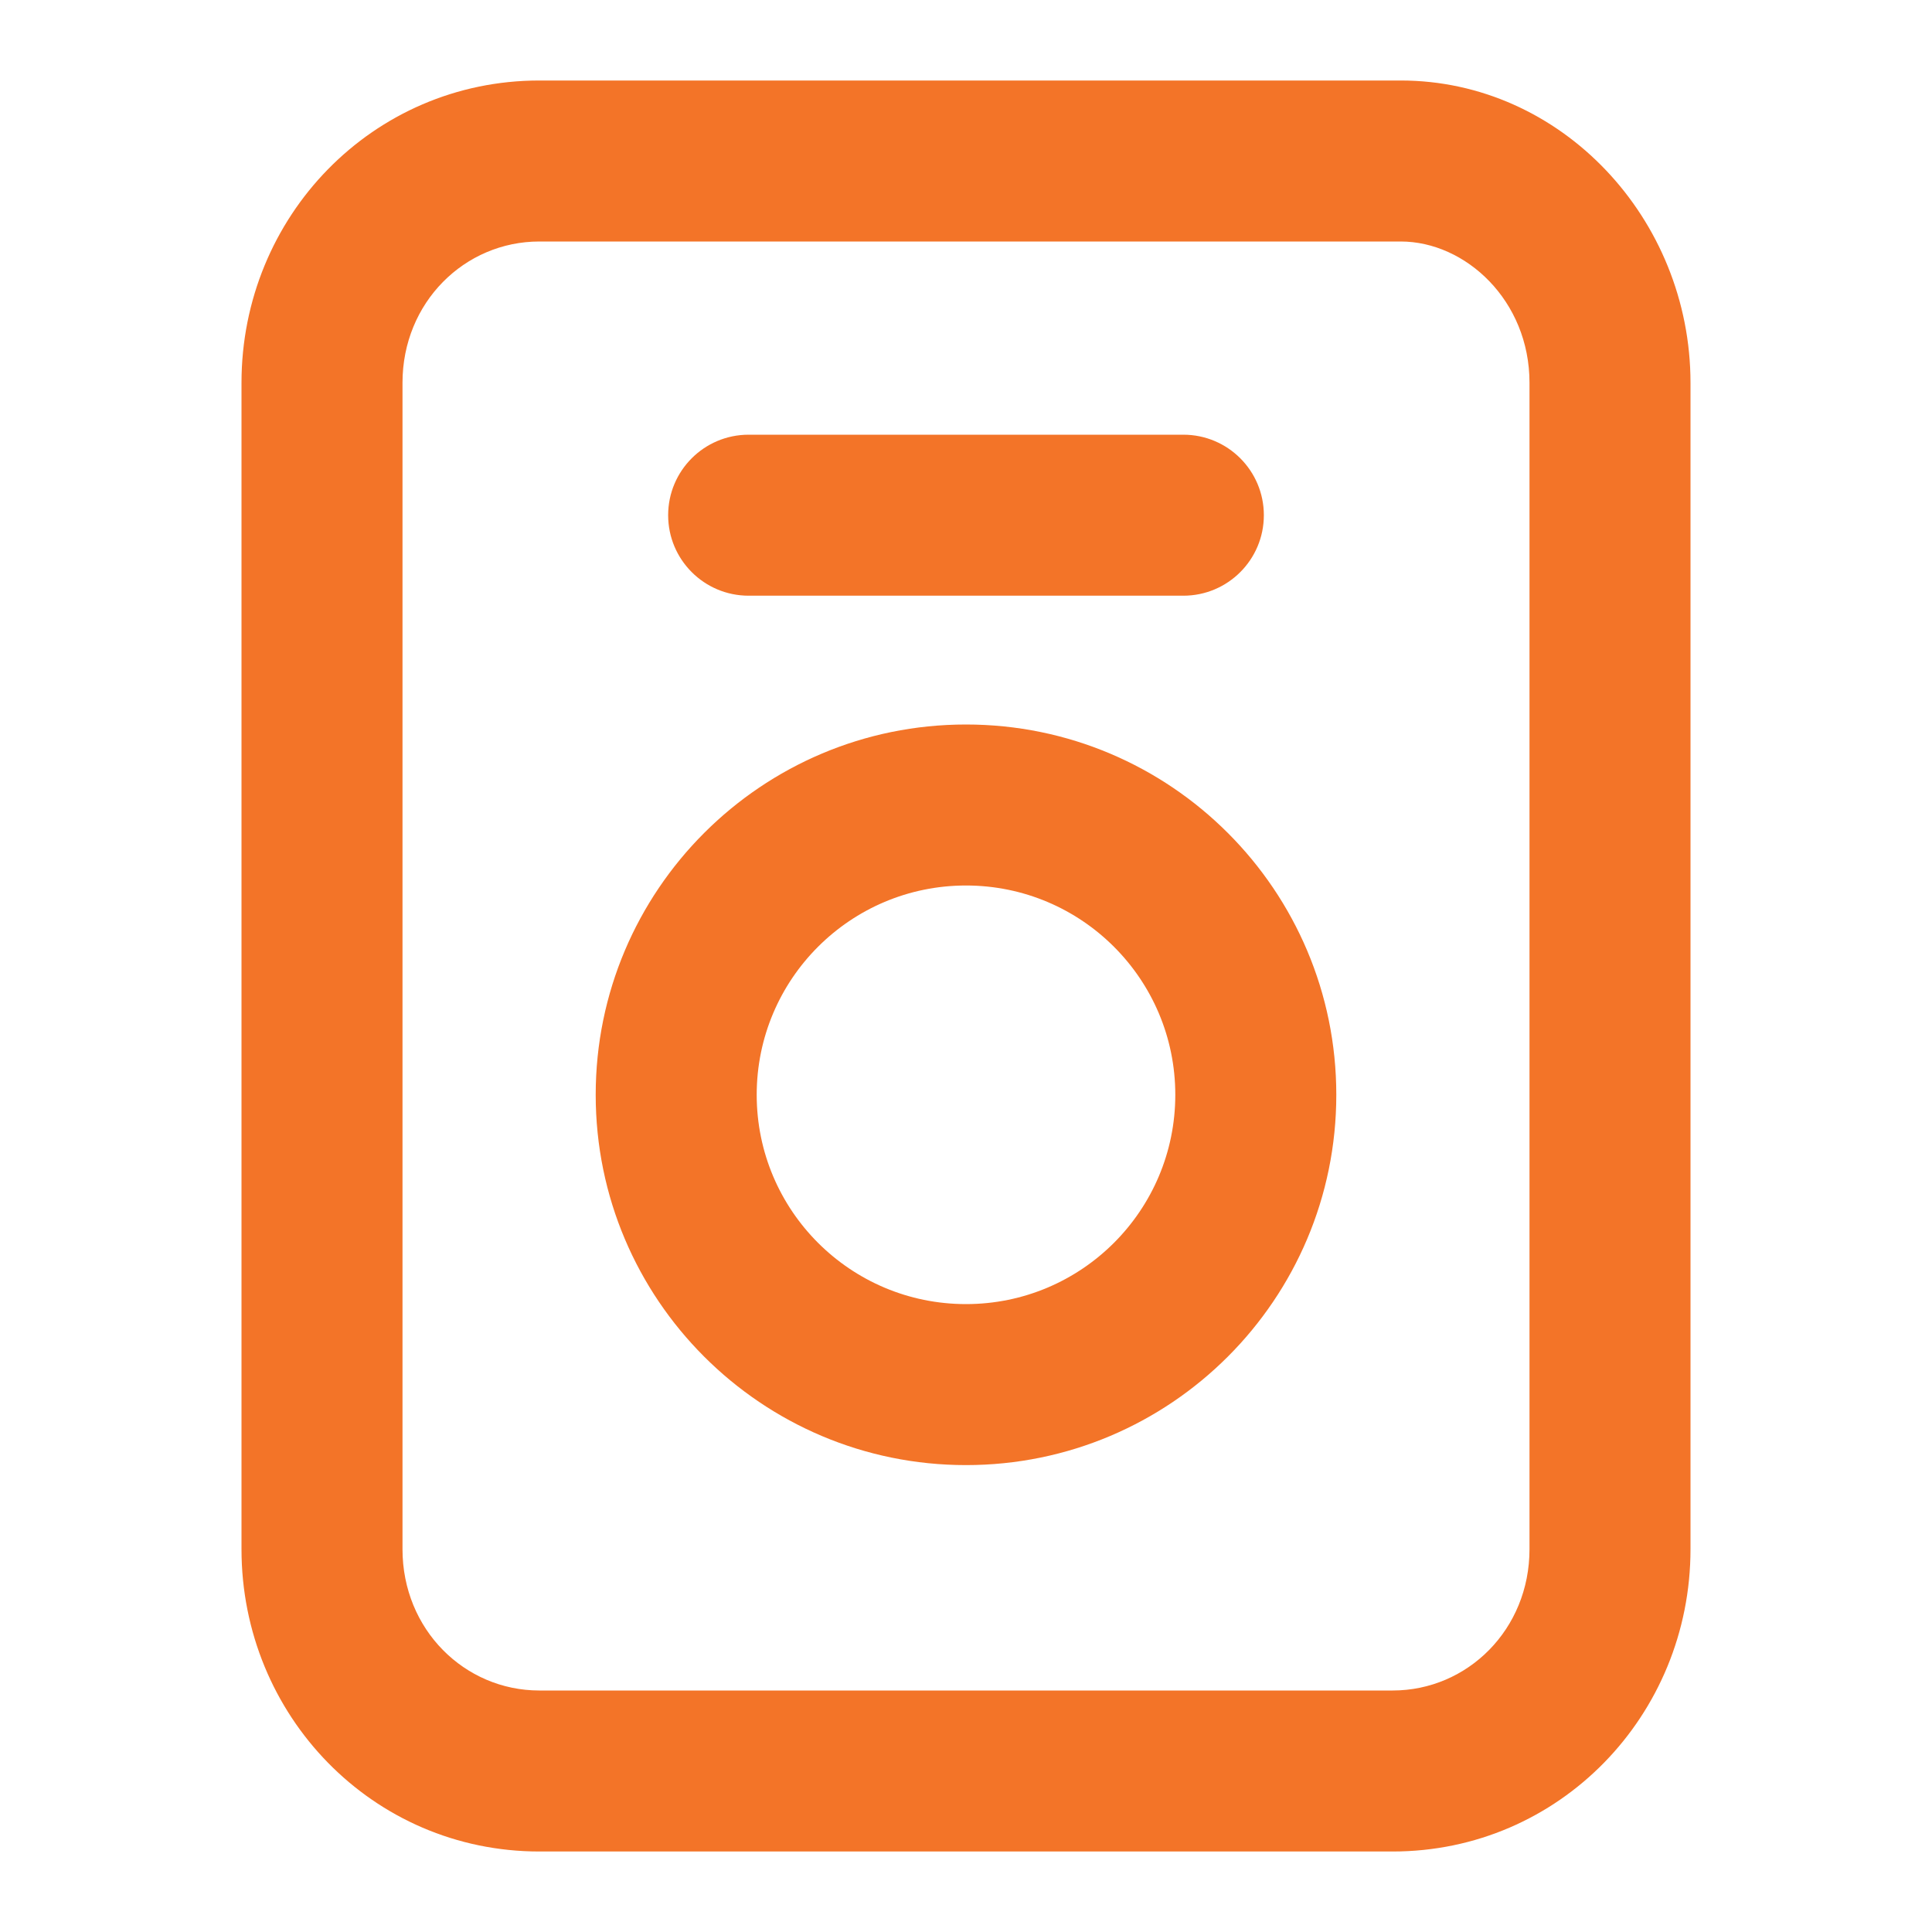
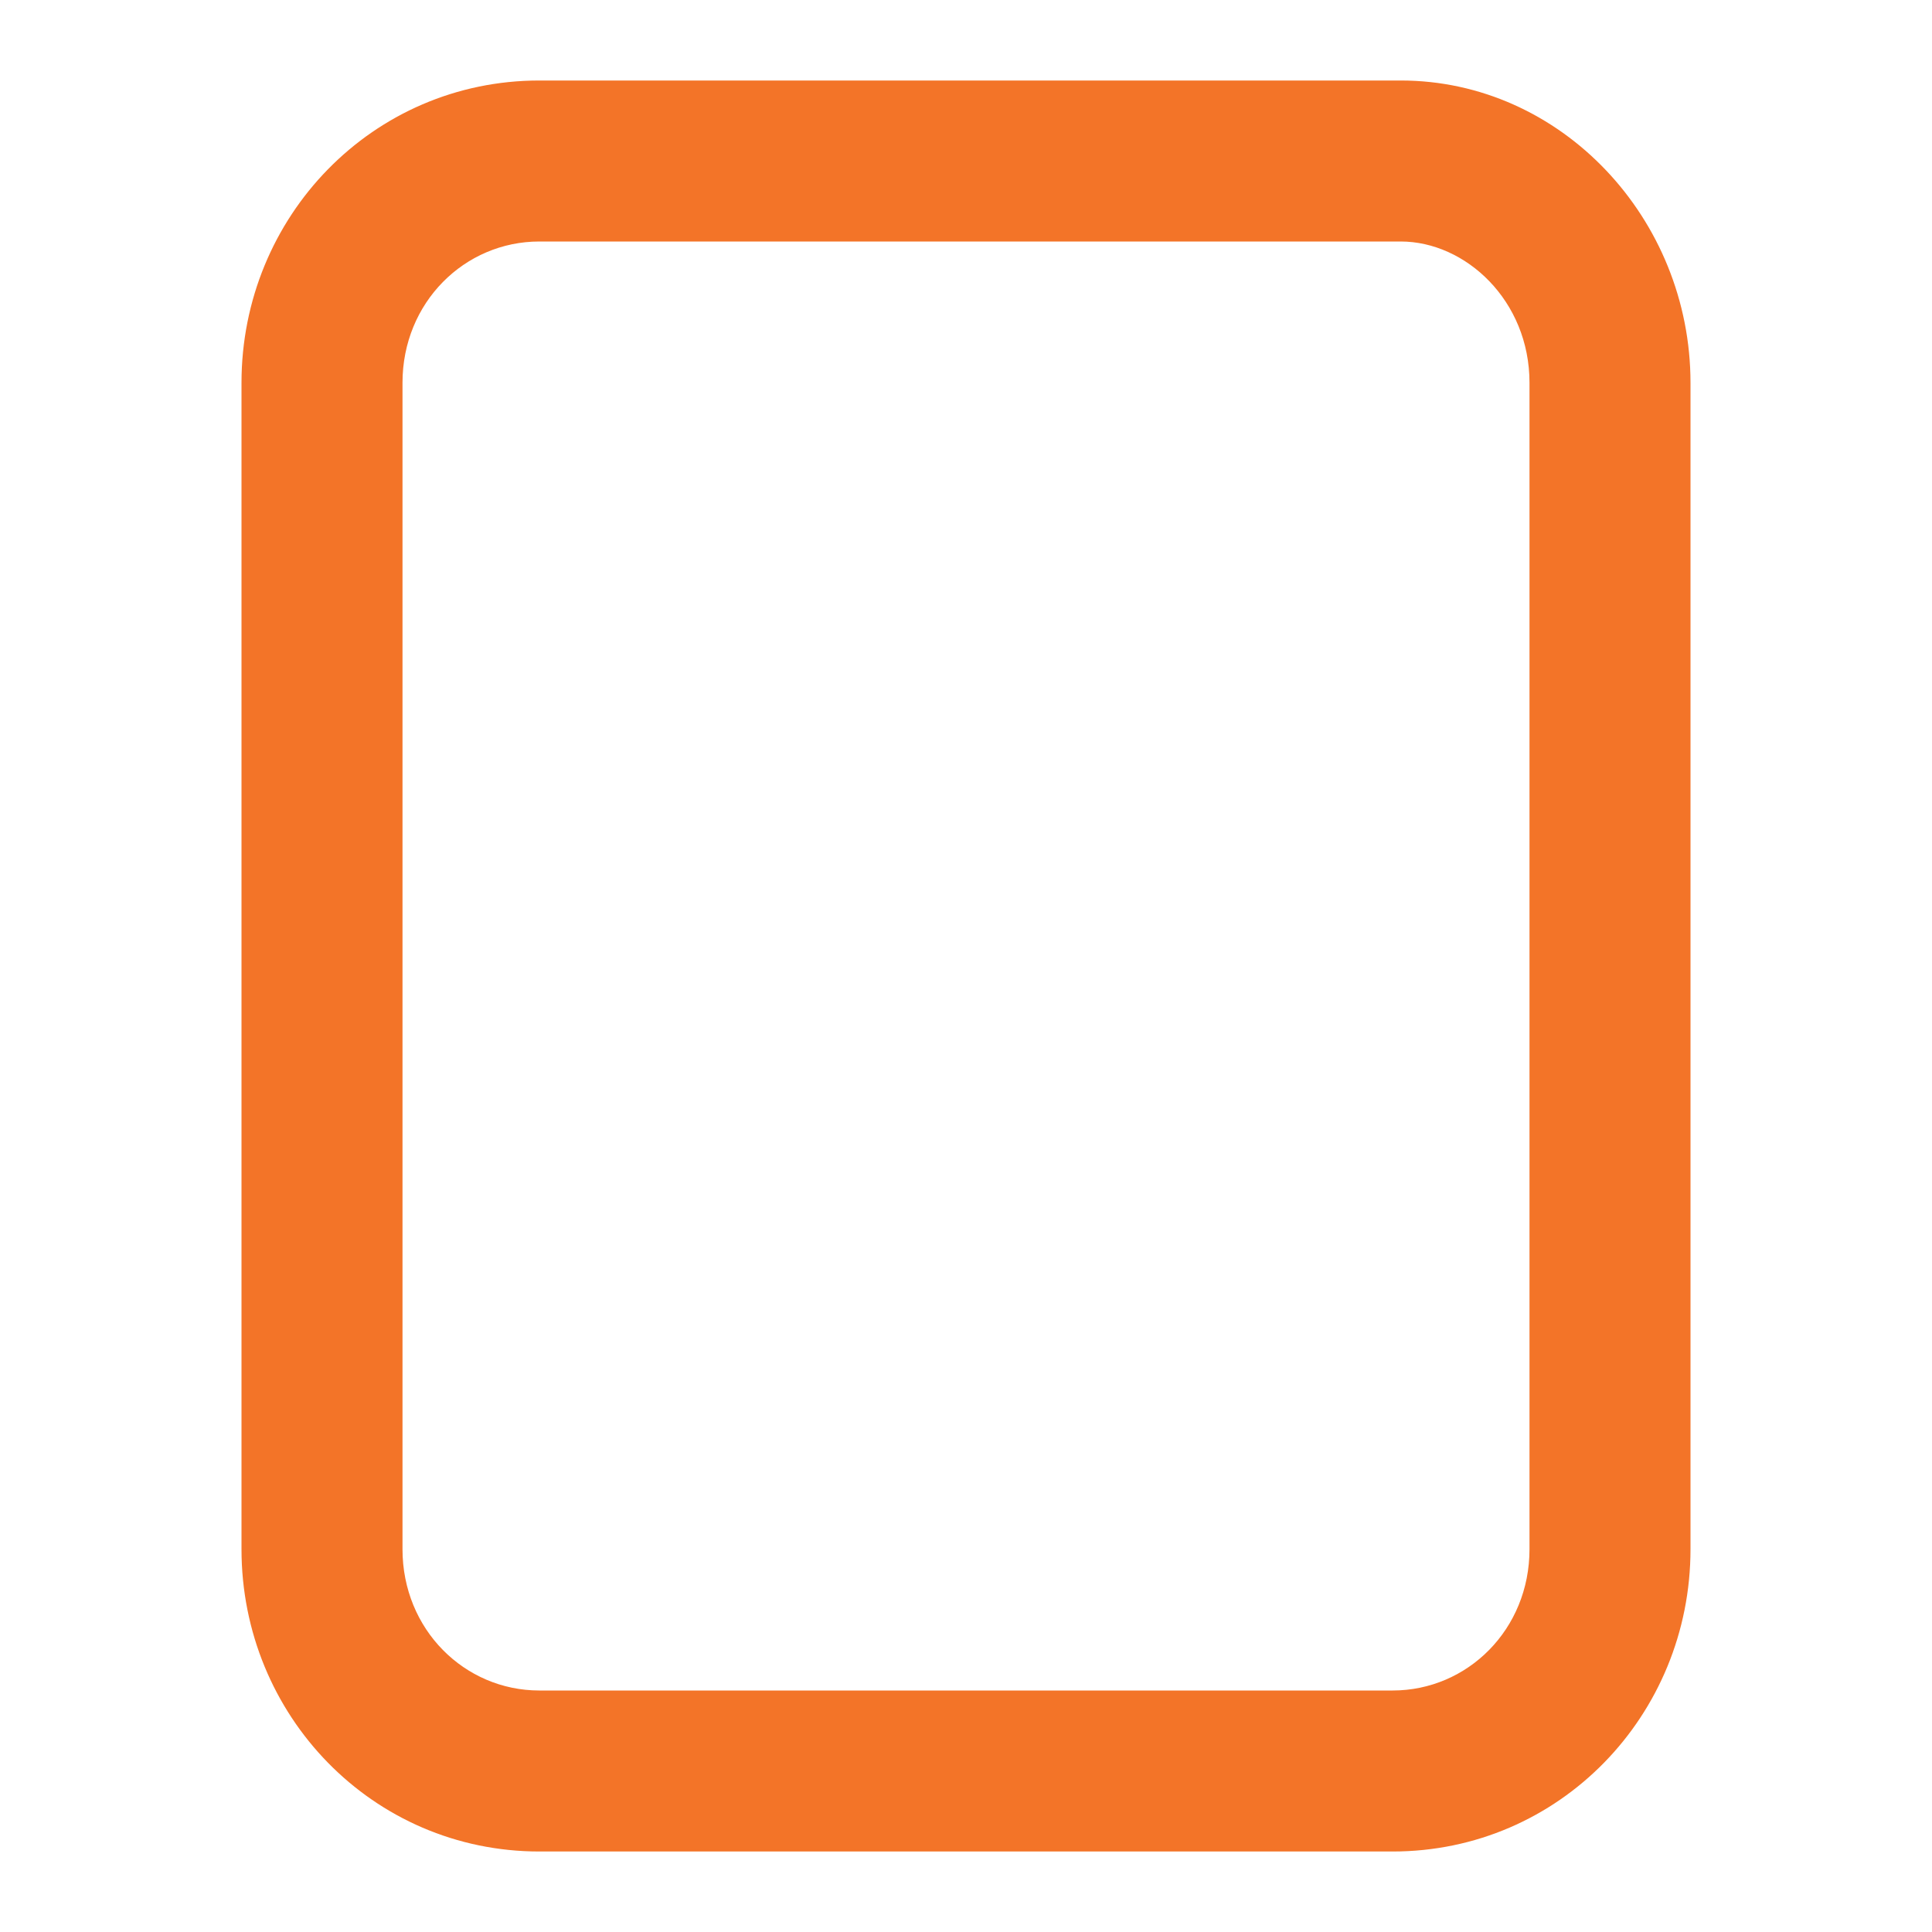
<svg xmlns="http://www.w3.org/2000/svg" width="60" height="60" viewBox="0 0 60 60" fill="none">
  <path fill-rule="evenodd" clip-rule="evenodd" d="M16.75 7.5C14.428 7.5 12.5 9.394 12.5 11.888V48.112C12.5 50.606 14.428 52.5 16.75 52.5H43.25C45.572 52.5 47.5 50.606 47.5 48.112V11.888C47.5 9.332 45.512 7.5 43.5 7.5H16.75ZM7.5 11.888C7.5 6.728 11.572 2.5 16.75 2.5H43.5C48.488 2.5 52.5 6.791 52.5 11.888V48.112C52.5 53.272 48.428 57.5 43.25 57.5H16.75C11.572 57.5 7.5 53.272 7.5 48.112V11.888Z" fill="#F37428" />
-   <path fill-rule="evenodd" clip-rule="evenodd" d="M30 27.5C26.41 27.5 23.5 30.41 23.5 34C23.5 37.59 26.41 40.5 30 40.5C33.59 40.5 36.5 37.59 36.5 34C36.5 30.41 33.59 27.5 30 27.5ZM18.5 34C18.5 27.649 23.649 22.5 30 22.5C36.351 22.5 41.5 27.649 41.5 34C41.5 40.351 36.351 45.5 30 45.5C23.649 45.5 18.5 40.351 18.5 34Z" fill="#F37428" />
-   <path fill-rule="evenodd" clip-rule="evenodd" d="M20.75 16C20.75 14.619 21.869 13.5 23.25 13.5H36.75C38.131 13.5 39.25 14.619 39.25 16C39.25 17.381 38.131 18.5 36.75 18.5H23.25C21.869 18.5 20.75 17.381 20.75 16Z" fill="#F37428" />
</svg>